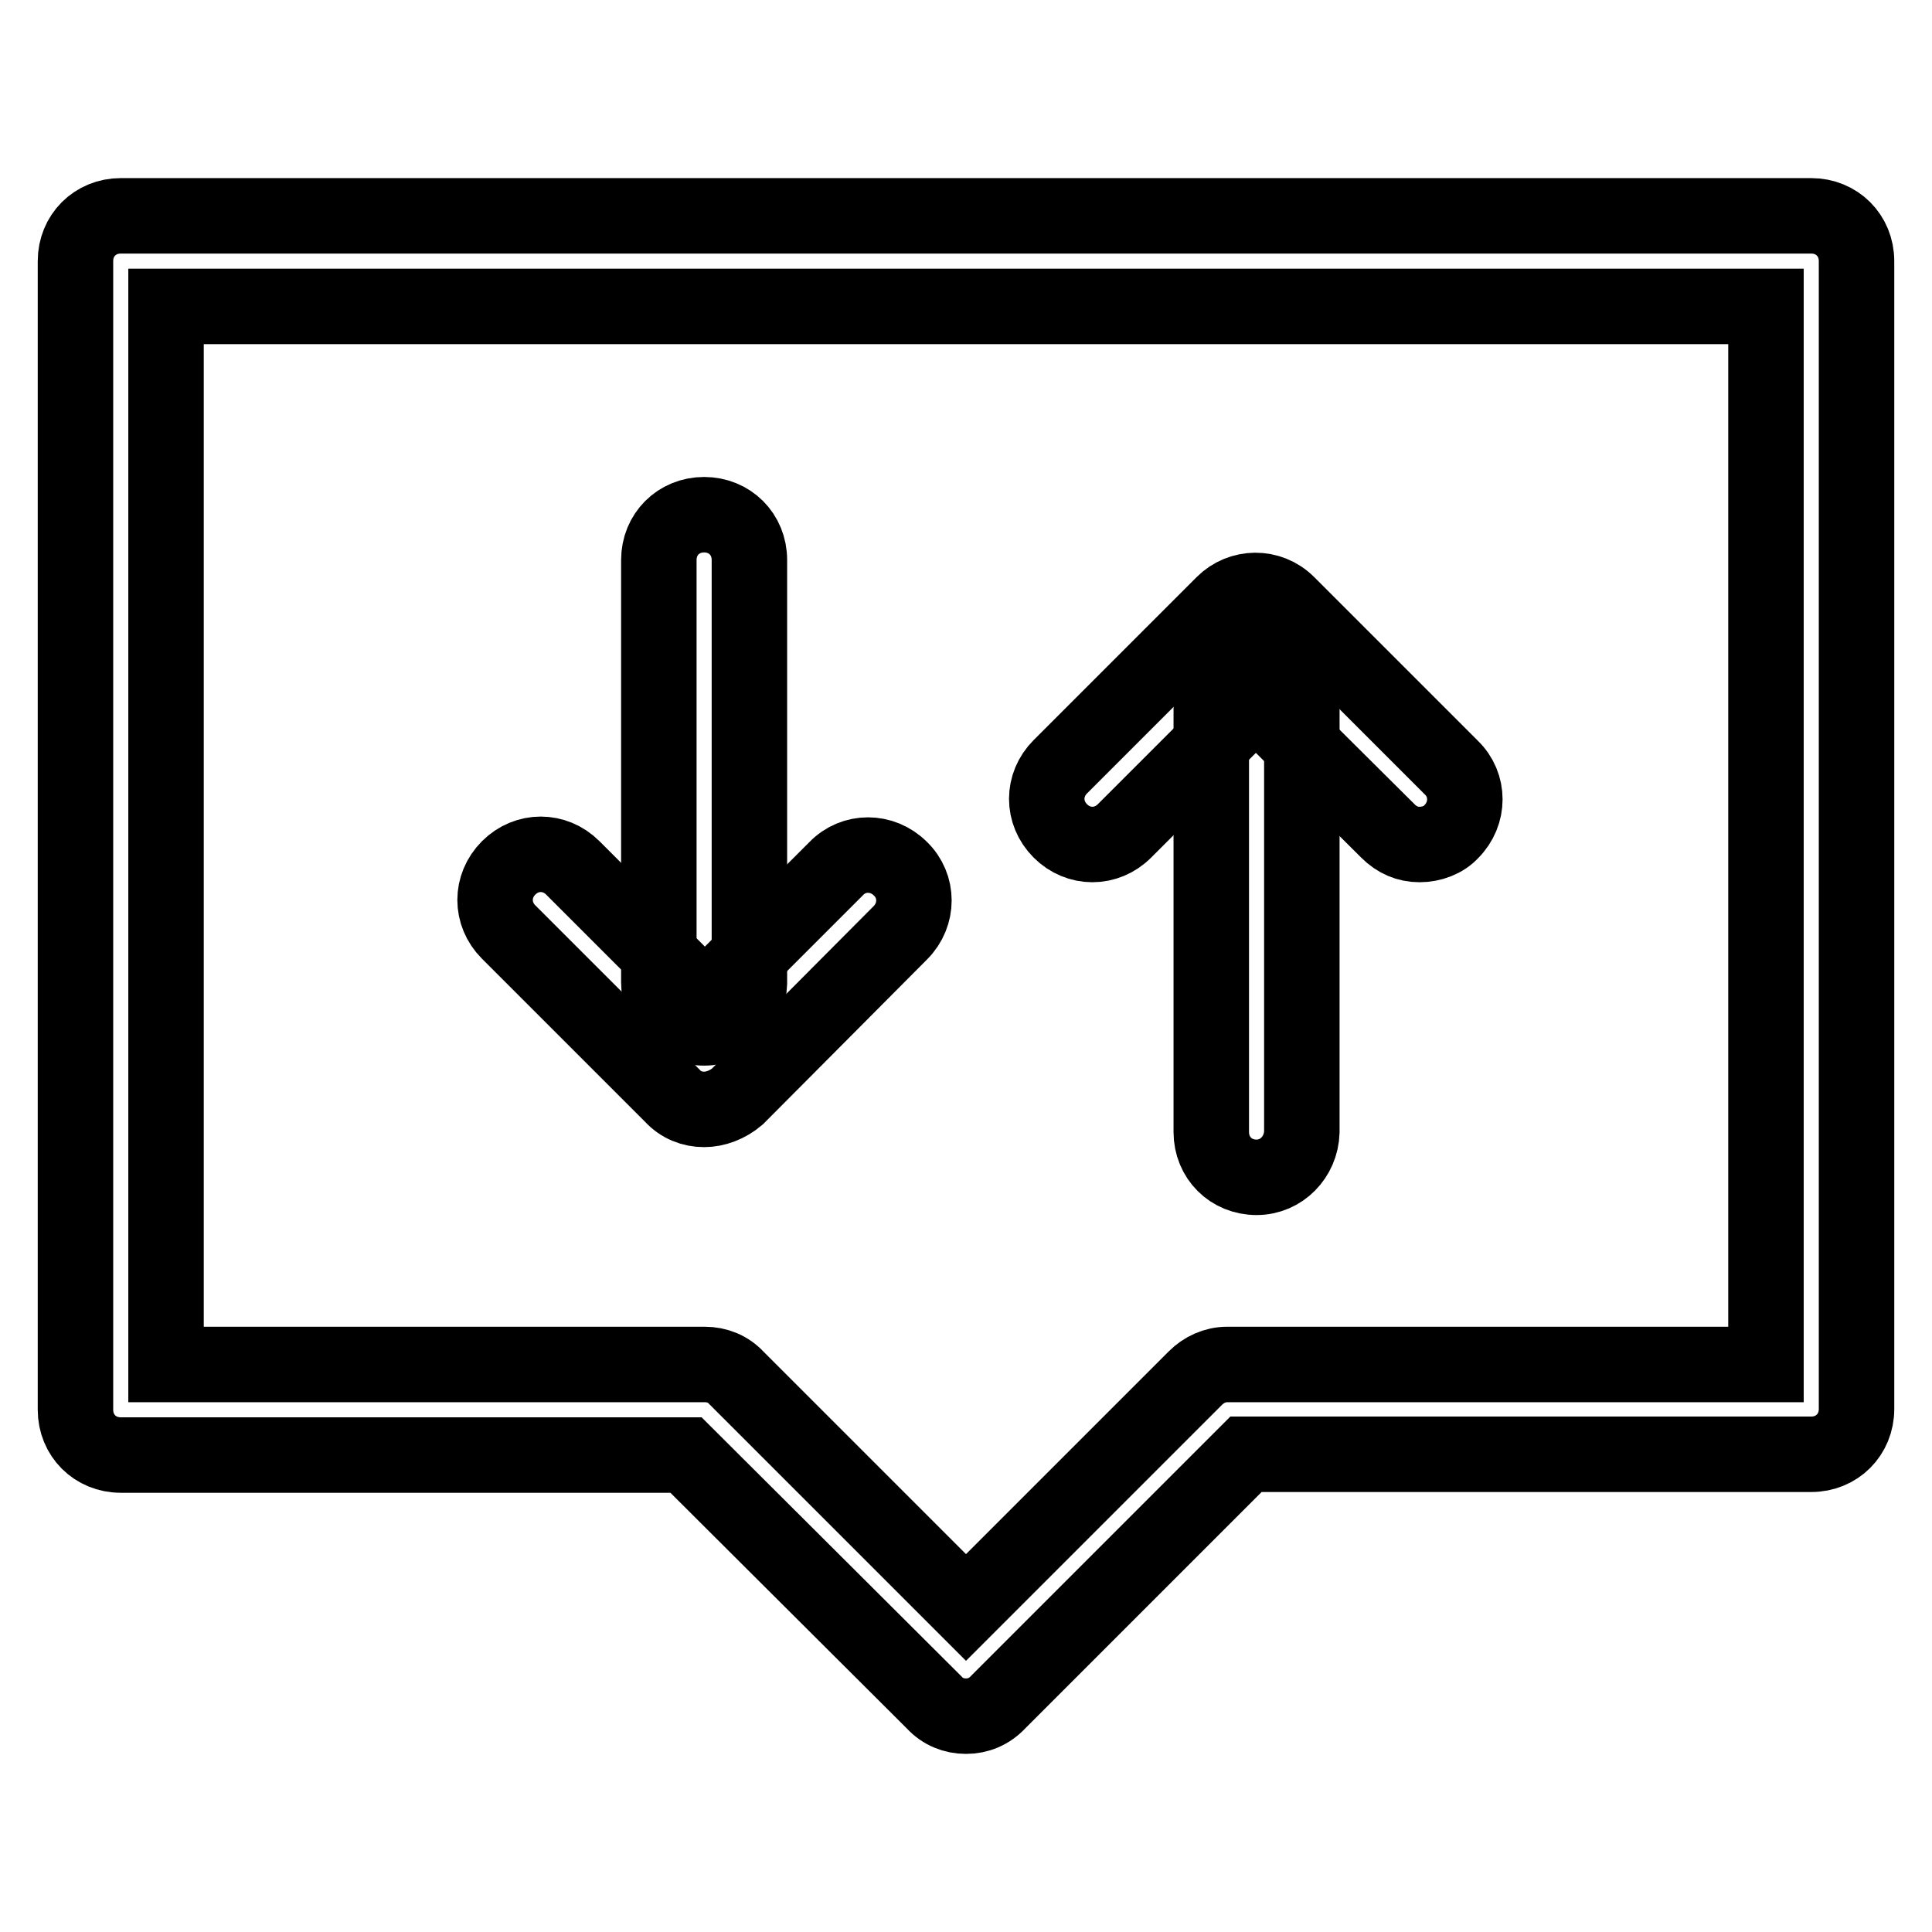
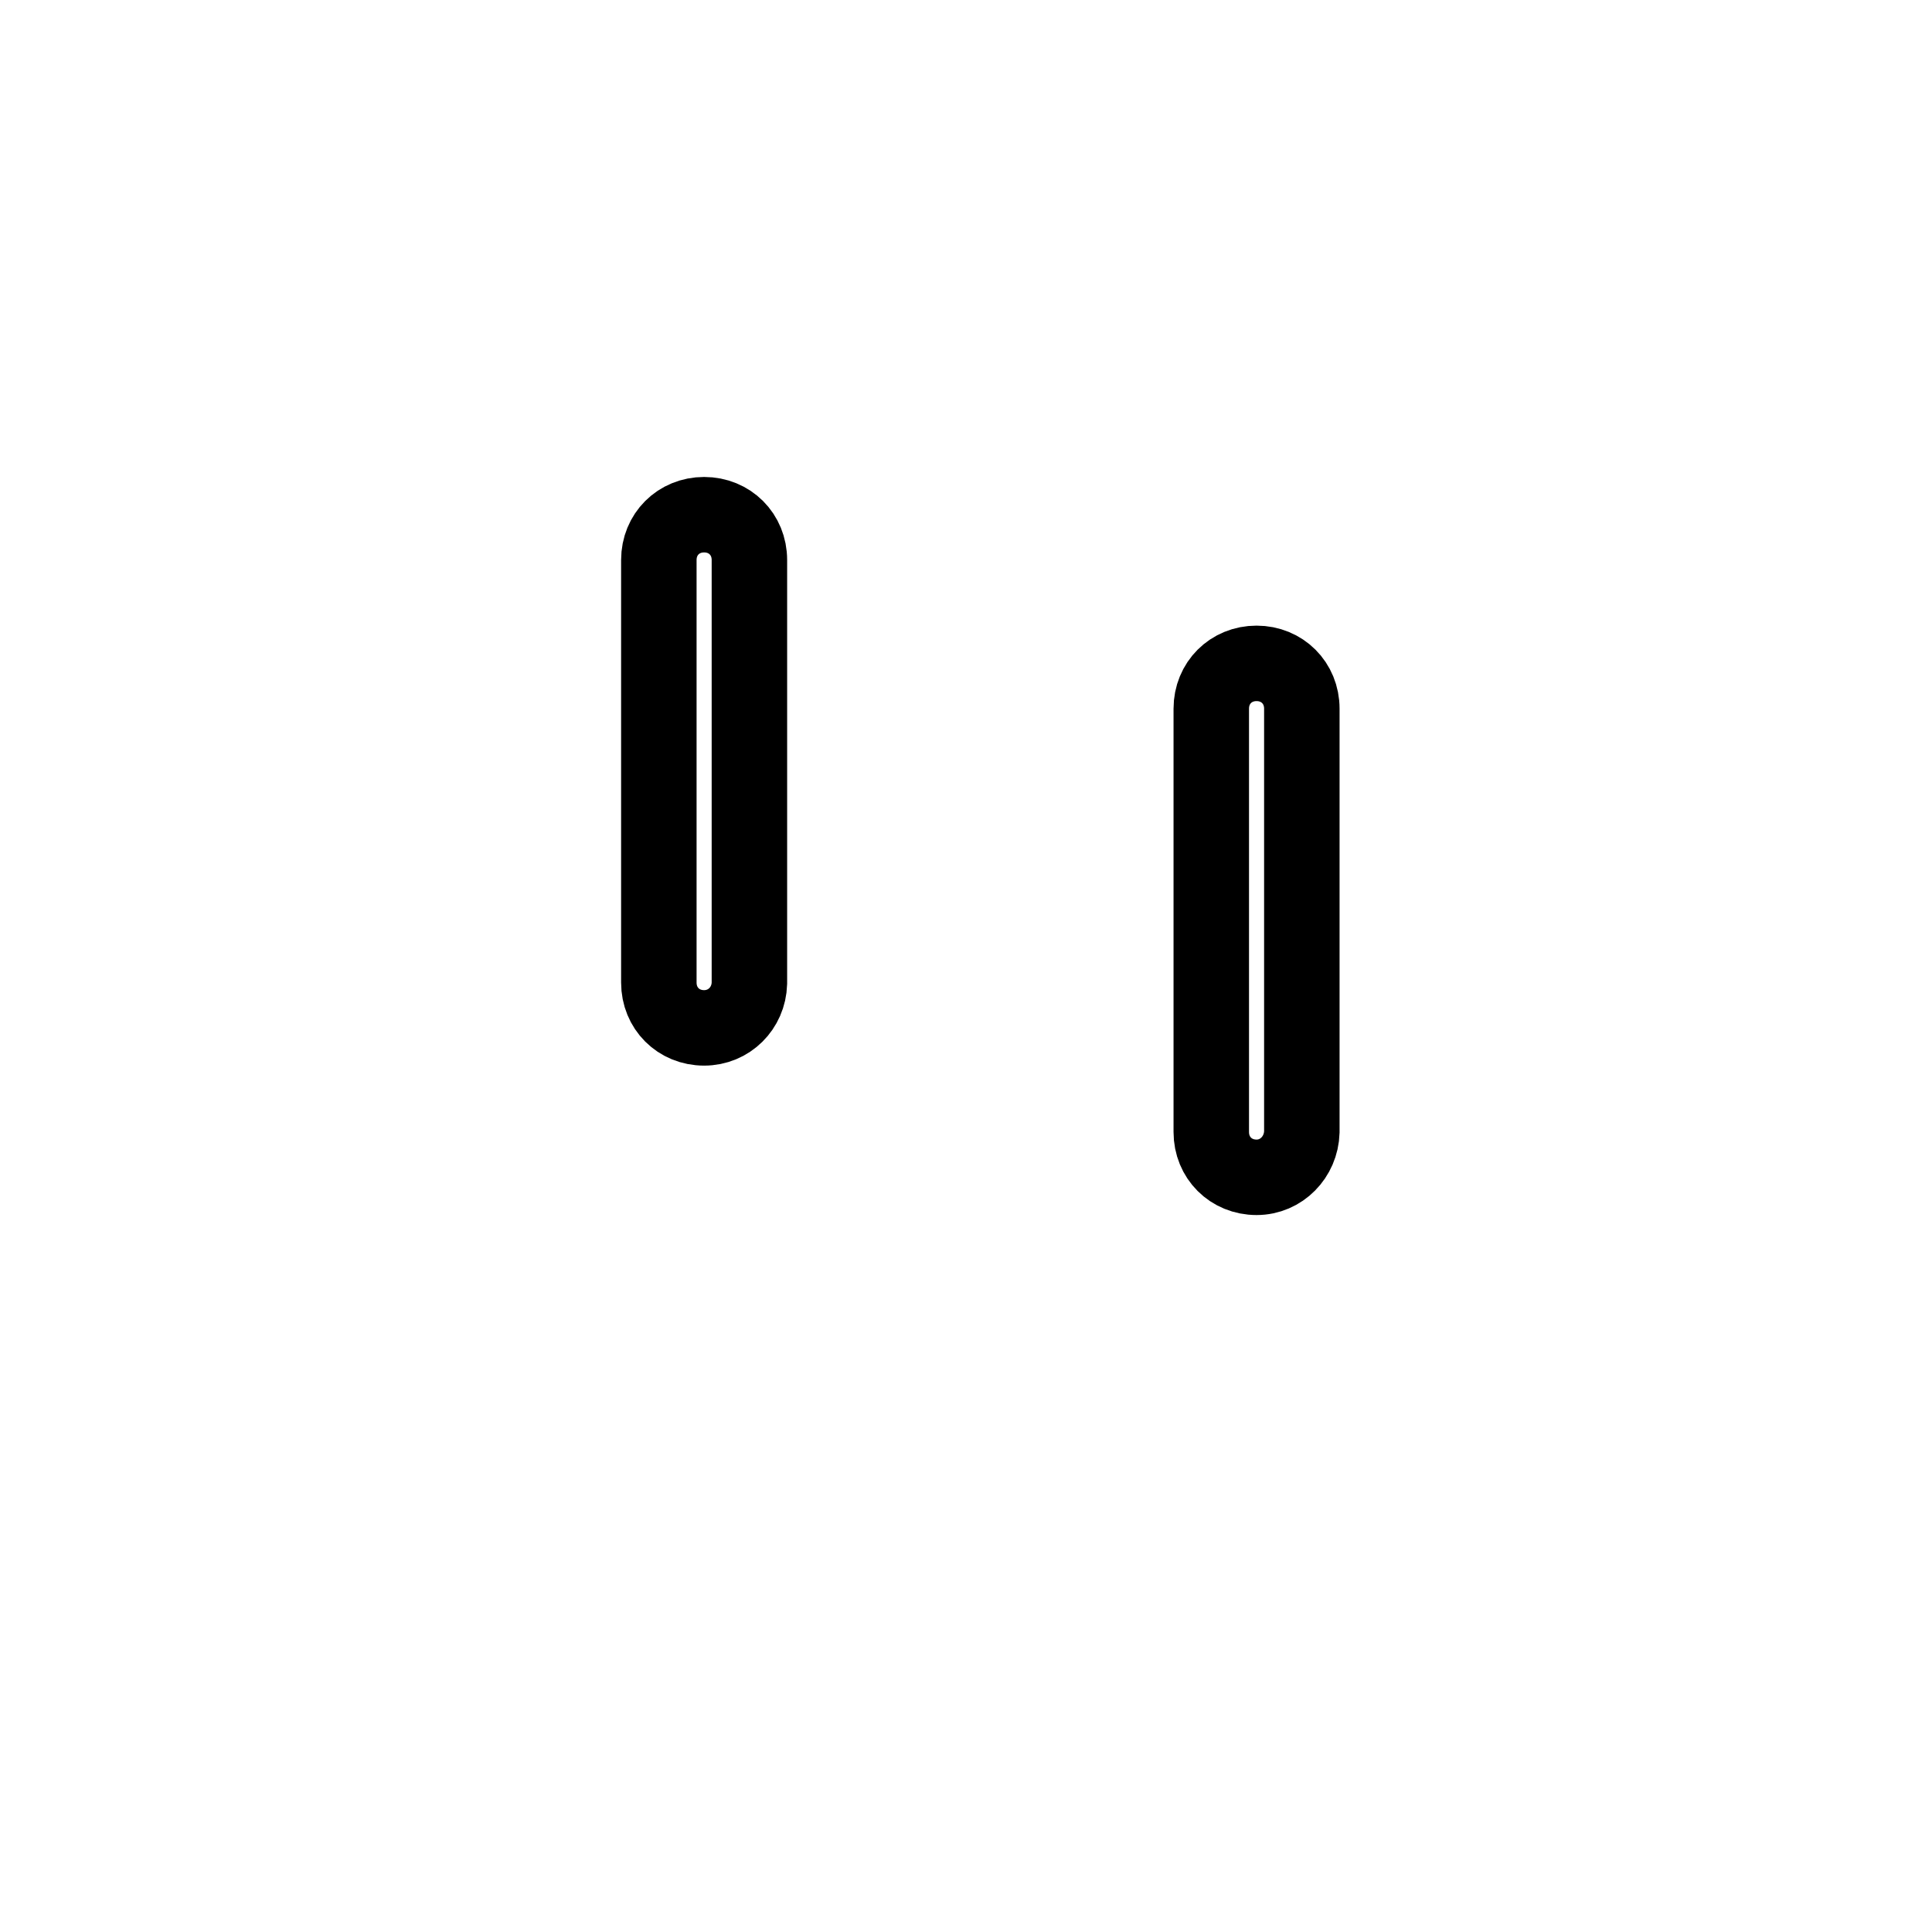
<svg xmlns="http://www.w3.org/2000/svg" version="1.1" x="0px" y="0px" viewBox="0 0 256 256" enable-background="new 0 0 256 256" xml:space="preserve">
  <g>
-     <path stroke-width="10" fill-opacity="0" stroke="#000000" d="M93.3,147c-1.6,0-3.1-0.6-4.2-1.8l-21.7-21.7c-2.4-2.4-2.4-6.1,0-8.5s6.1-2.4,8.5,0l17.5,17.5l17.4-17.4 c2.3-2.4,6.1-2.4,8.5,0c2.4,2.3,2.4,6.1,0,8.5l-21.6,21.7C96.4,146.4,94.8,147,93.3,147z M188.1,111.9c-1.6,0-3-0.6-4.2-1.8 l-17.5-17.4l-17.4,17.4c-2.4,2.4-6.1,2.4-8.5,0c-2.4-2.4-2.4-6.1,0-8.5L162.1,80c2.3-2.3,6.1-2.4,8.5,0l21.7,21.7 c2.4,2.3,2.4,6.1,0,8.5C191.3,111.3,189.7,111.9,188.1,111.9z" />
-     <path stroke-width="10" fill-opacity="0" stroke="#000000" d="M128,227.4c-1.6,0-3.1-0.6-4.2-1.8l-32.9-32.8H16c-3.4,0-6-2.6-6-6V34.6c0-3.4,2.6-6,6-6h224 c3.4,0,6,2.6,6,6v152.1c0,3.4-2.6,6-6,6h-74.9l-32.8,32.8C131.1,226.8,129.6,227.4,128,227.4z M22,180.8h71.4 c1.6,0,3.1,0.6,4.2,1.8L128,213l30.4-30.4c1.1-1.1,2.6-1.8,4.2-1.8H234V40.6H22V180.8z" />
    <path stroke-width="10" fill-opacity="0" stroke="#000000" d="M93.3,136.2c-3.4,0-6-2.6-6-6V74.2c0-3.4,2.6-6,6-6s6,2.6,6,6v56.1C99.2,133.6,96.6,136.2,93.3,136.2z  M166.5,156c-3.4,0-6-2.6-6-6V93.9c0-3.4,2.6-6,6-6c3.4,0,6,2.6,6,6V150C172.4,153.3,169.8,156,166.5,156L166.5,156z" />
  </g>
</svg>